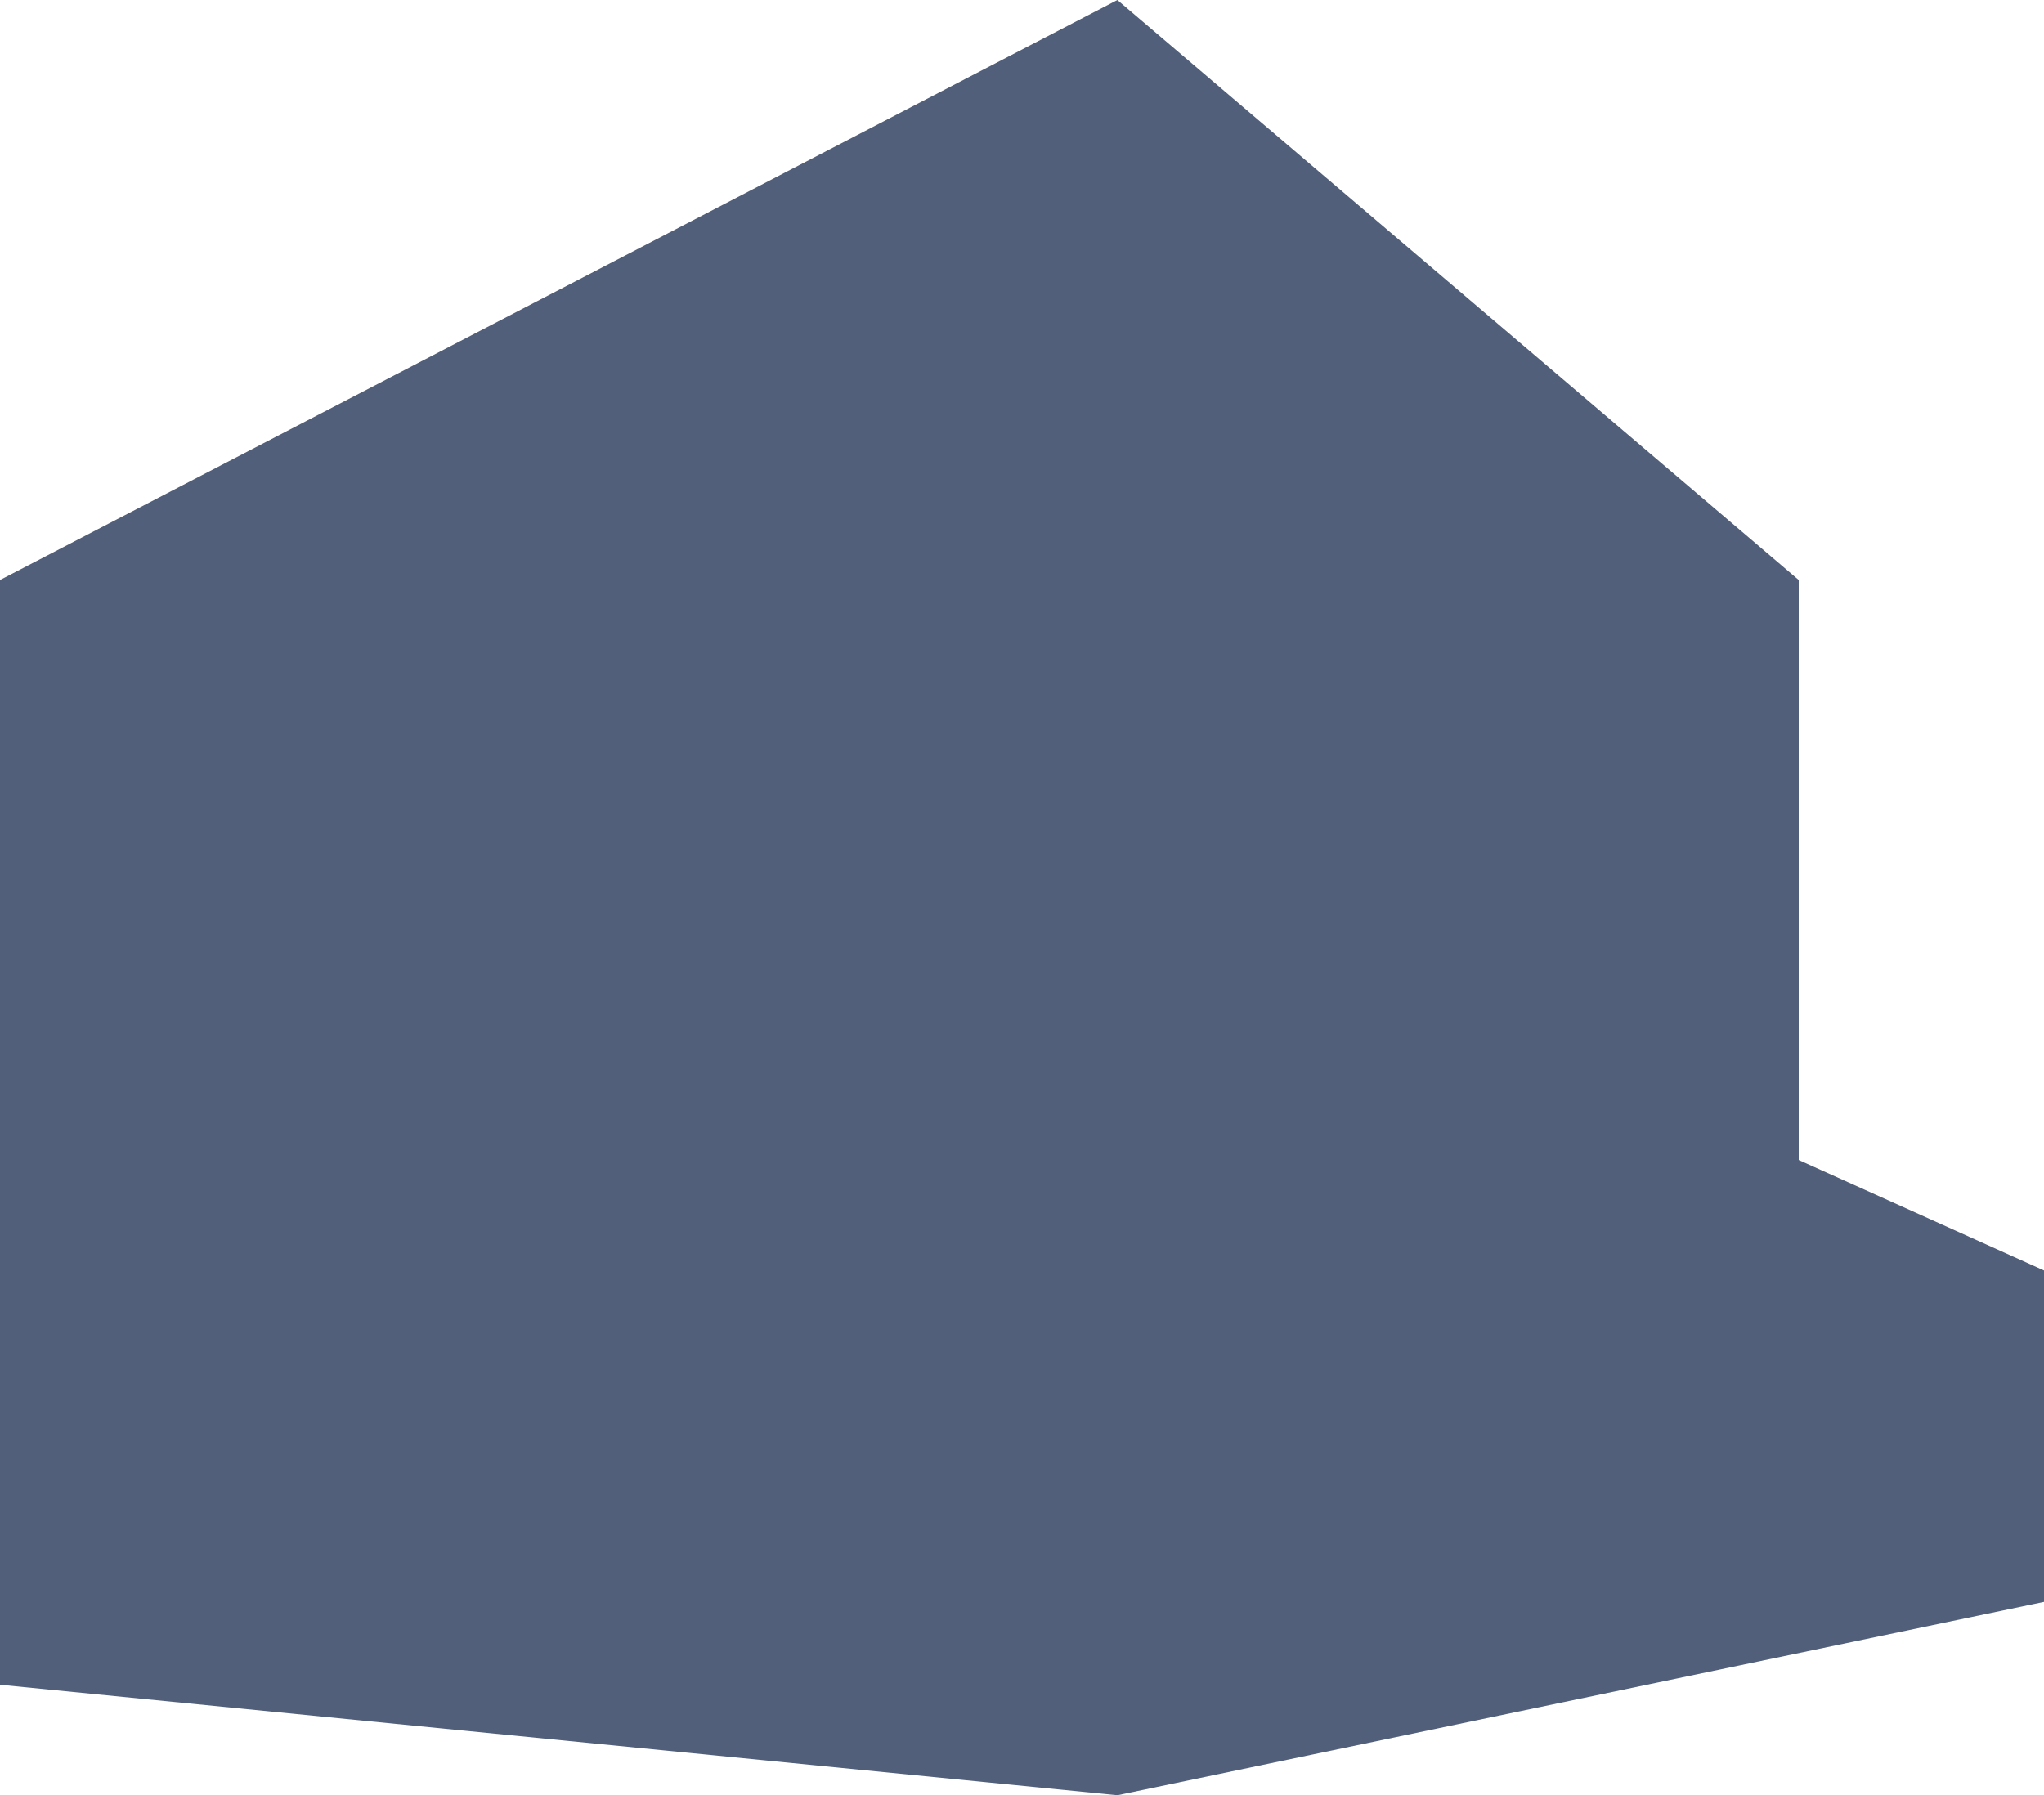
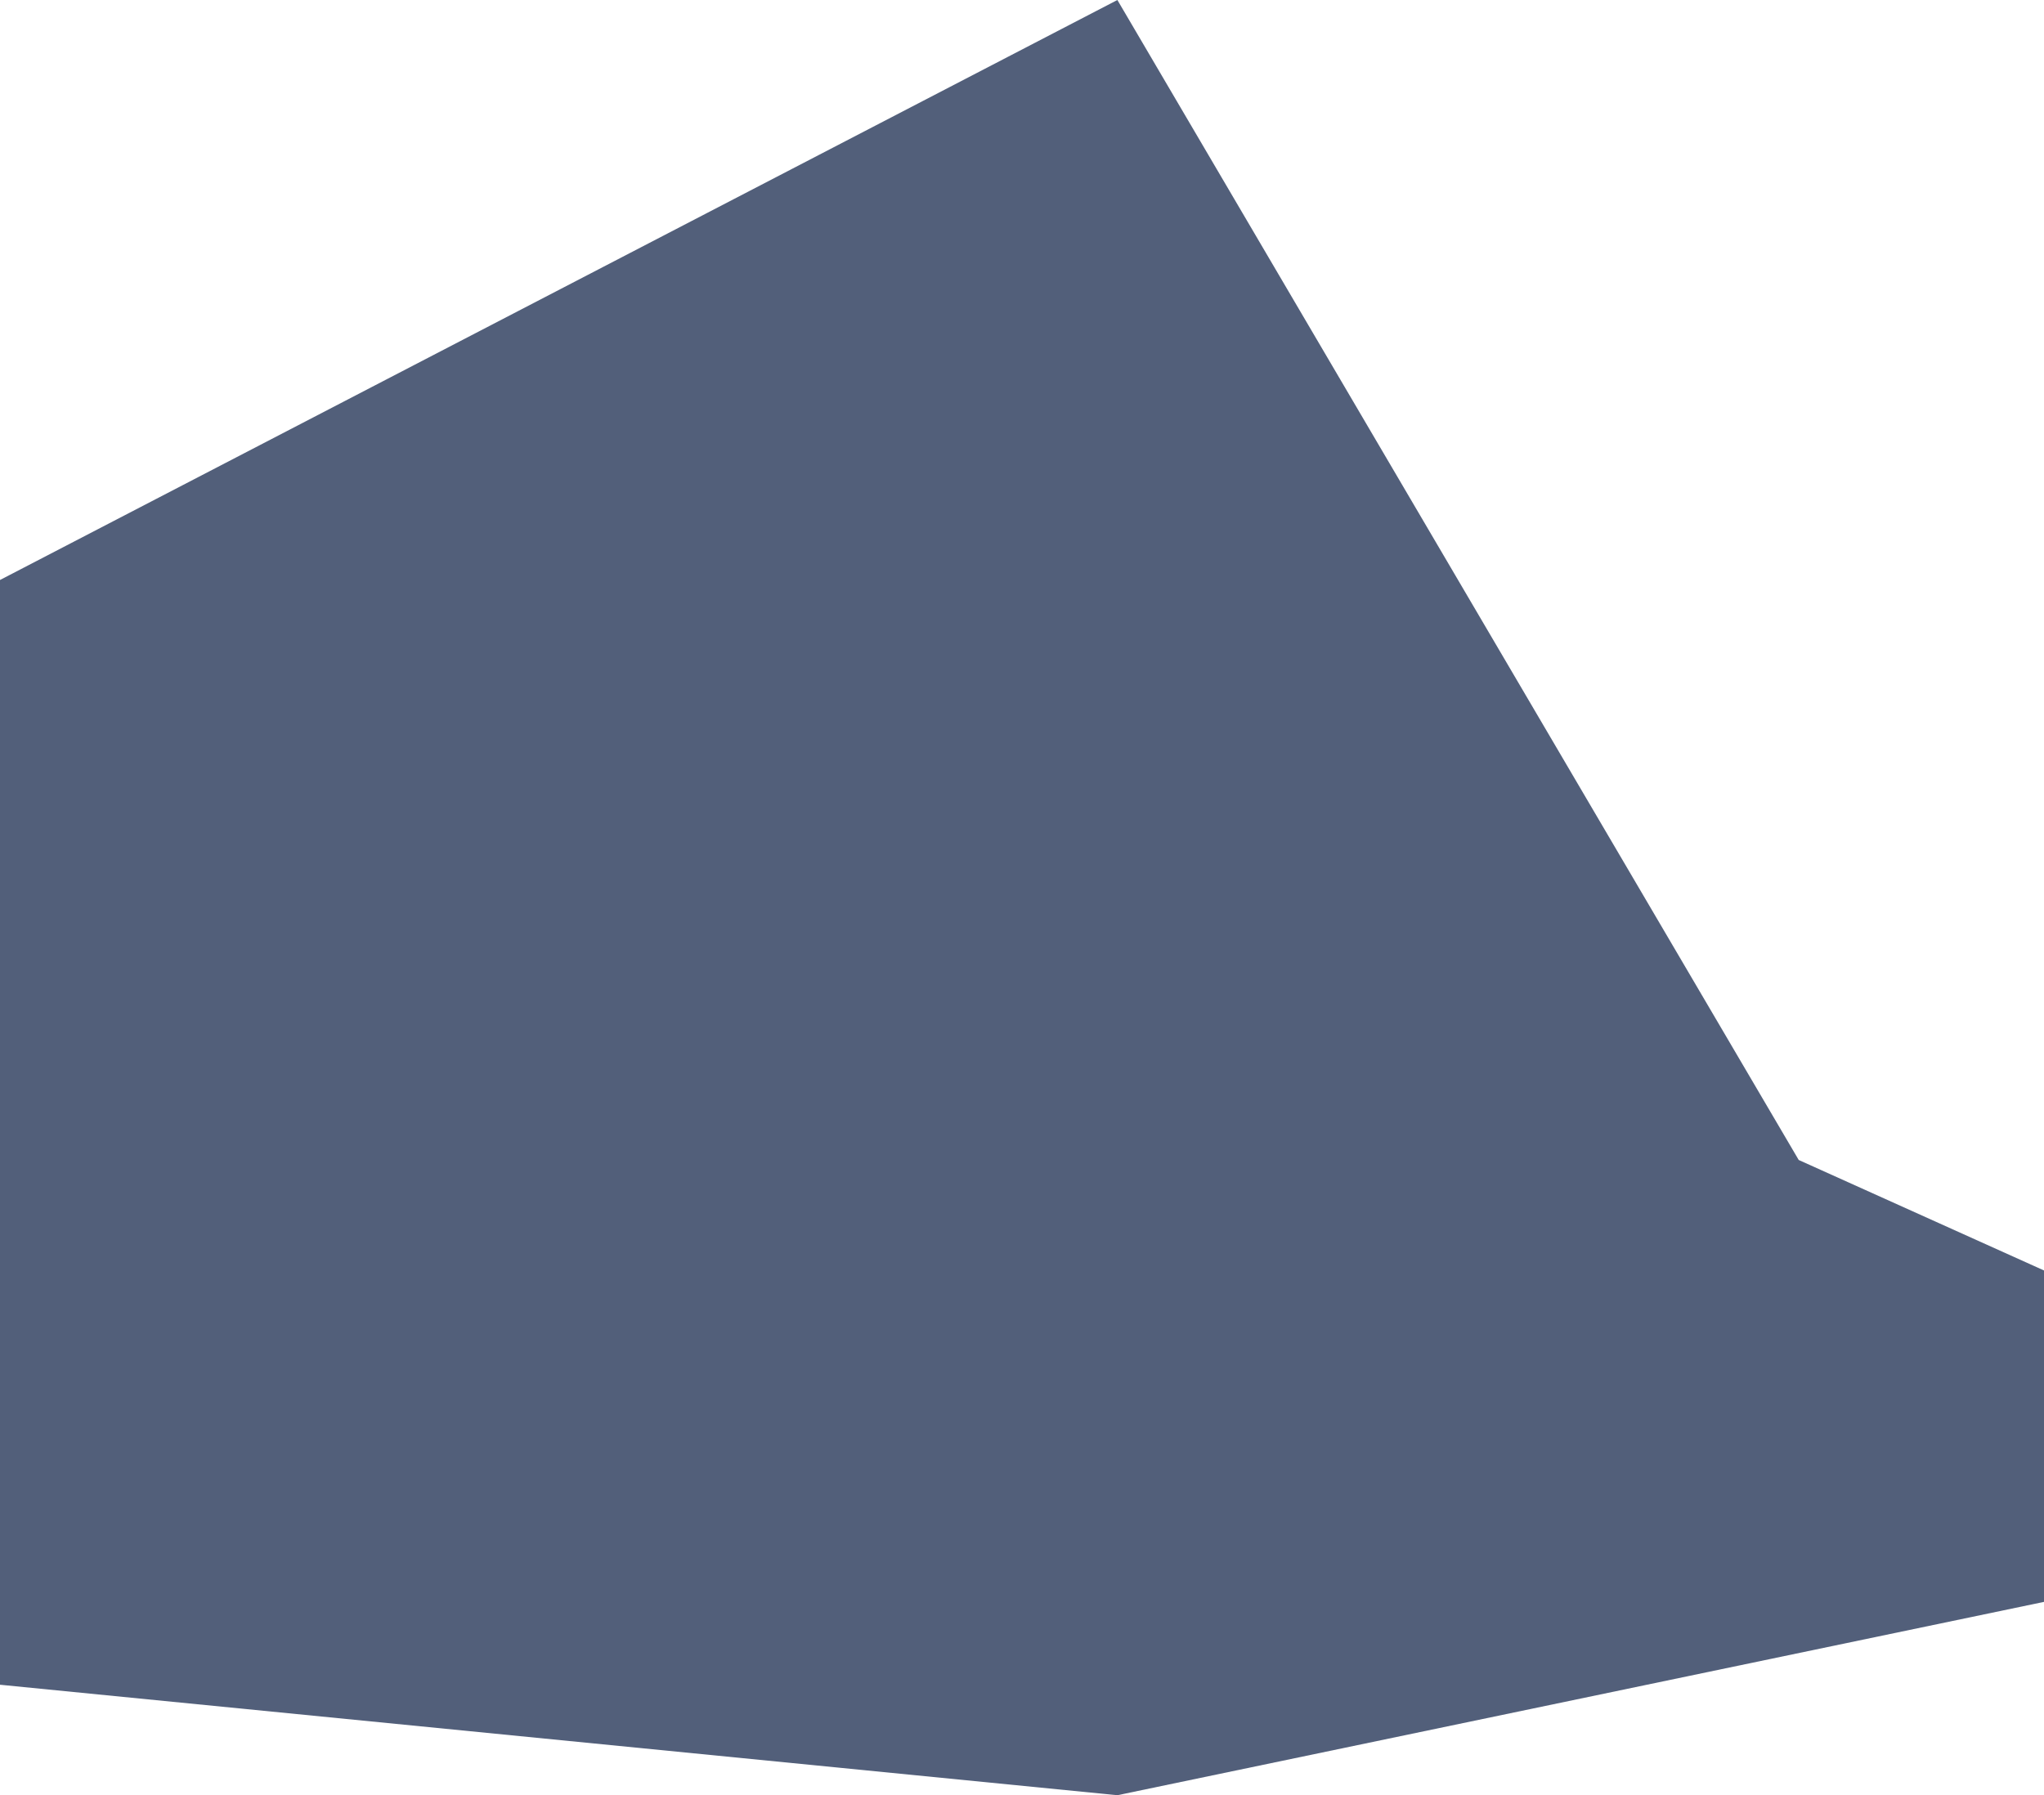
<svg xmlns="http://www.w3.org/2000/svg" width="321" height="282" viewBox="0 0 321 282" fill="none">
-   <path opacity="0.7" d="M175.48 0L0 91.108V264.646L175.48 282L321 251.631V199.569L282.48 182.215V91.108L175.48 0Z" fill="#091C42" />
+   <path opacity="0.7" d="M175.48 0L0 91.108V264.646L175.48 282L321 251.631V199.569L282.48 182.215L175.48 0Z" fill="#091C42" />
</svg>